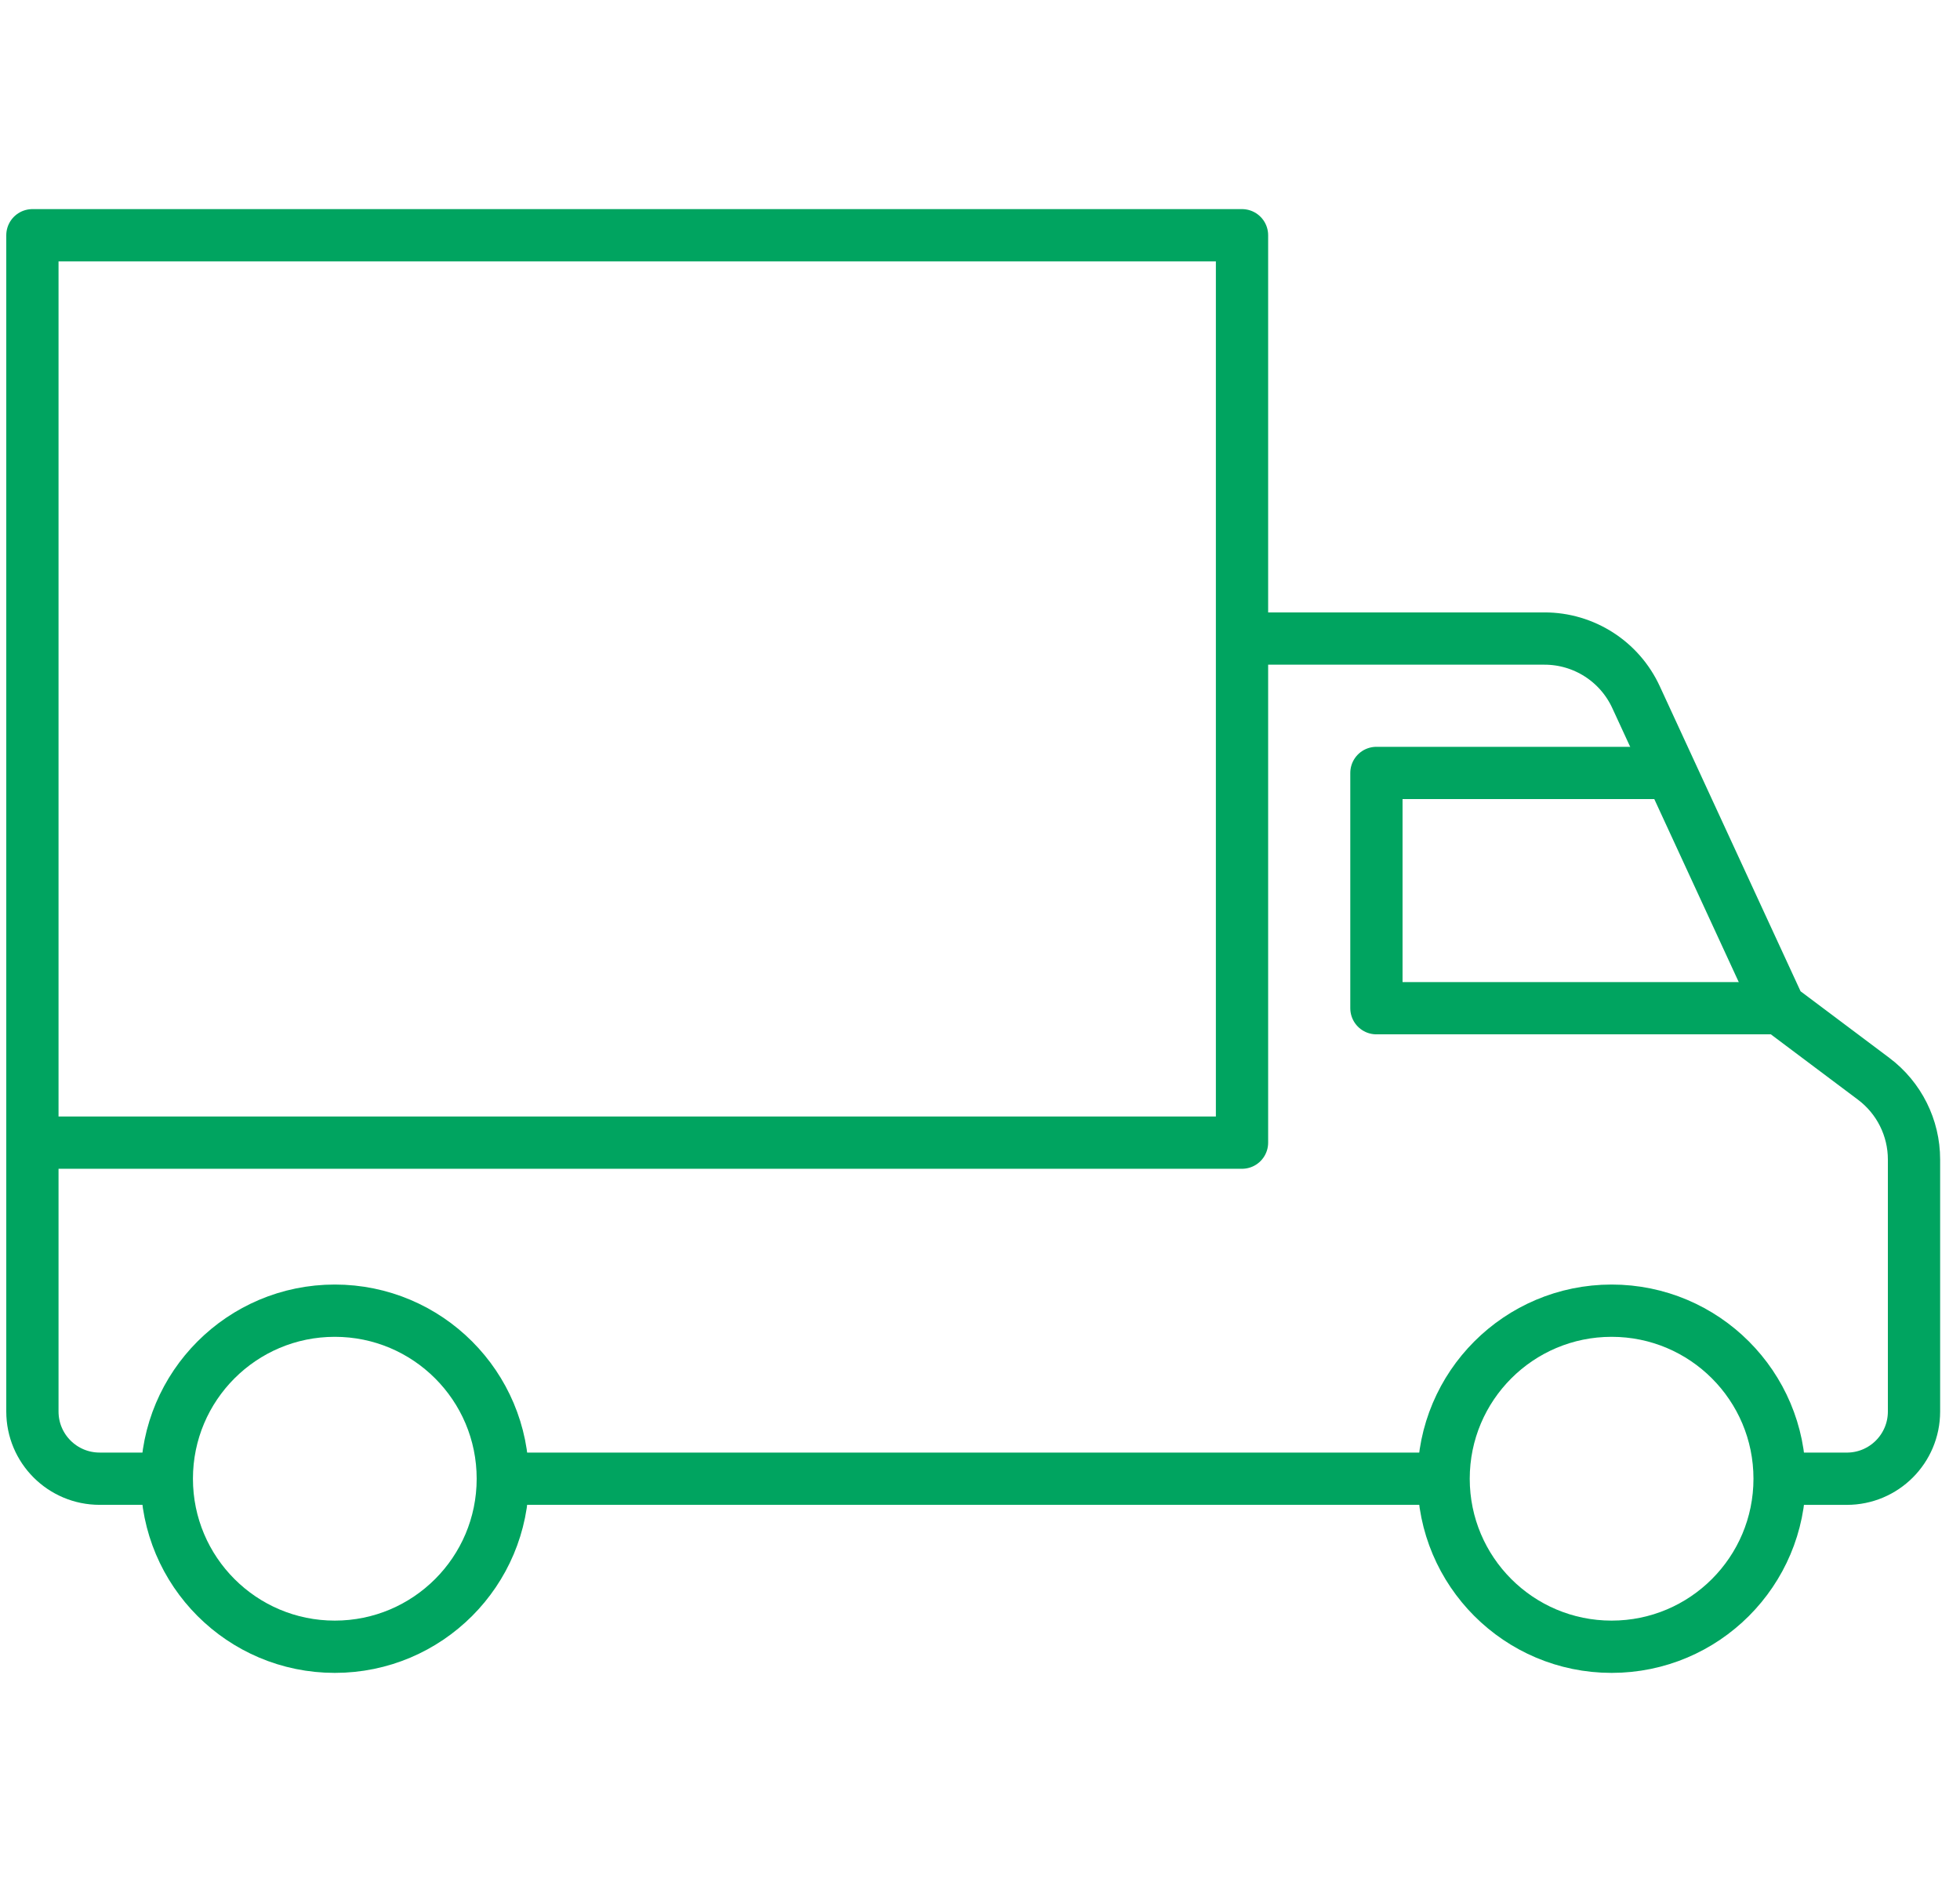
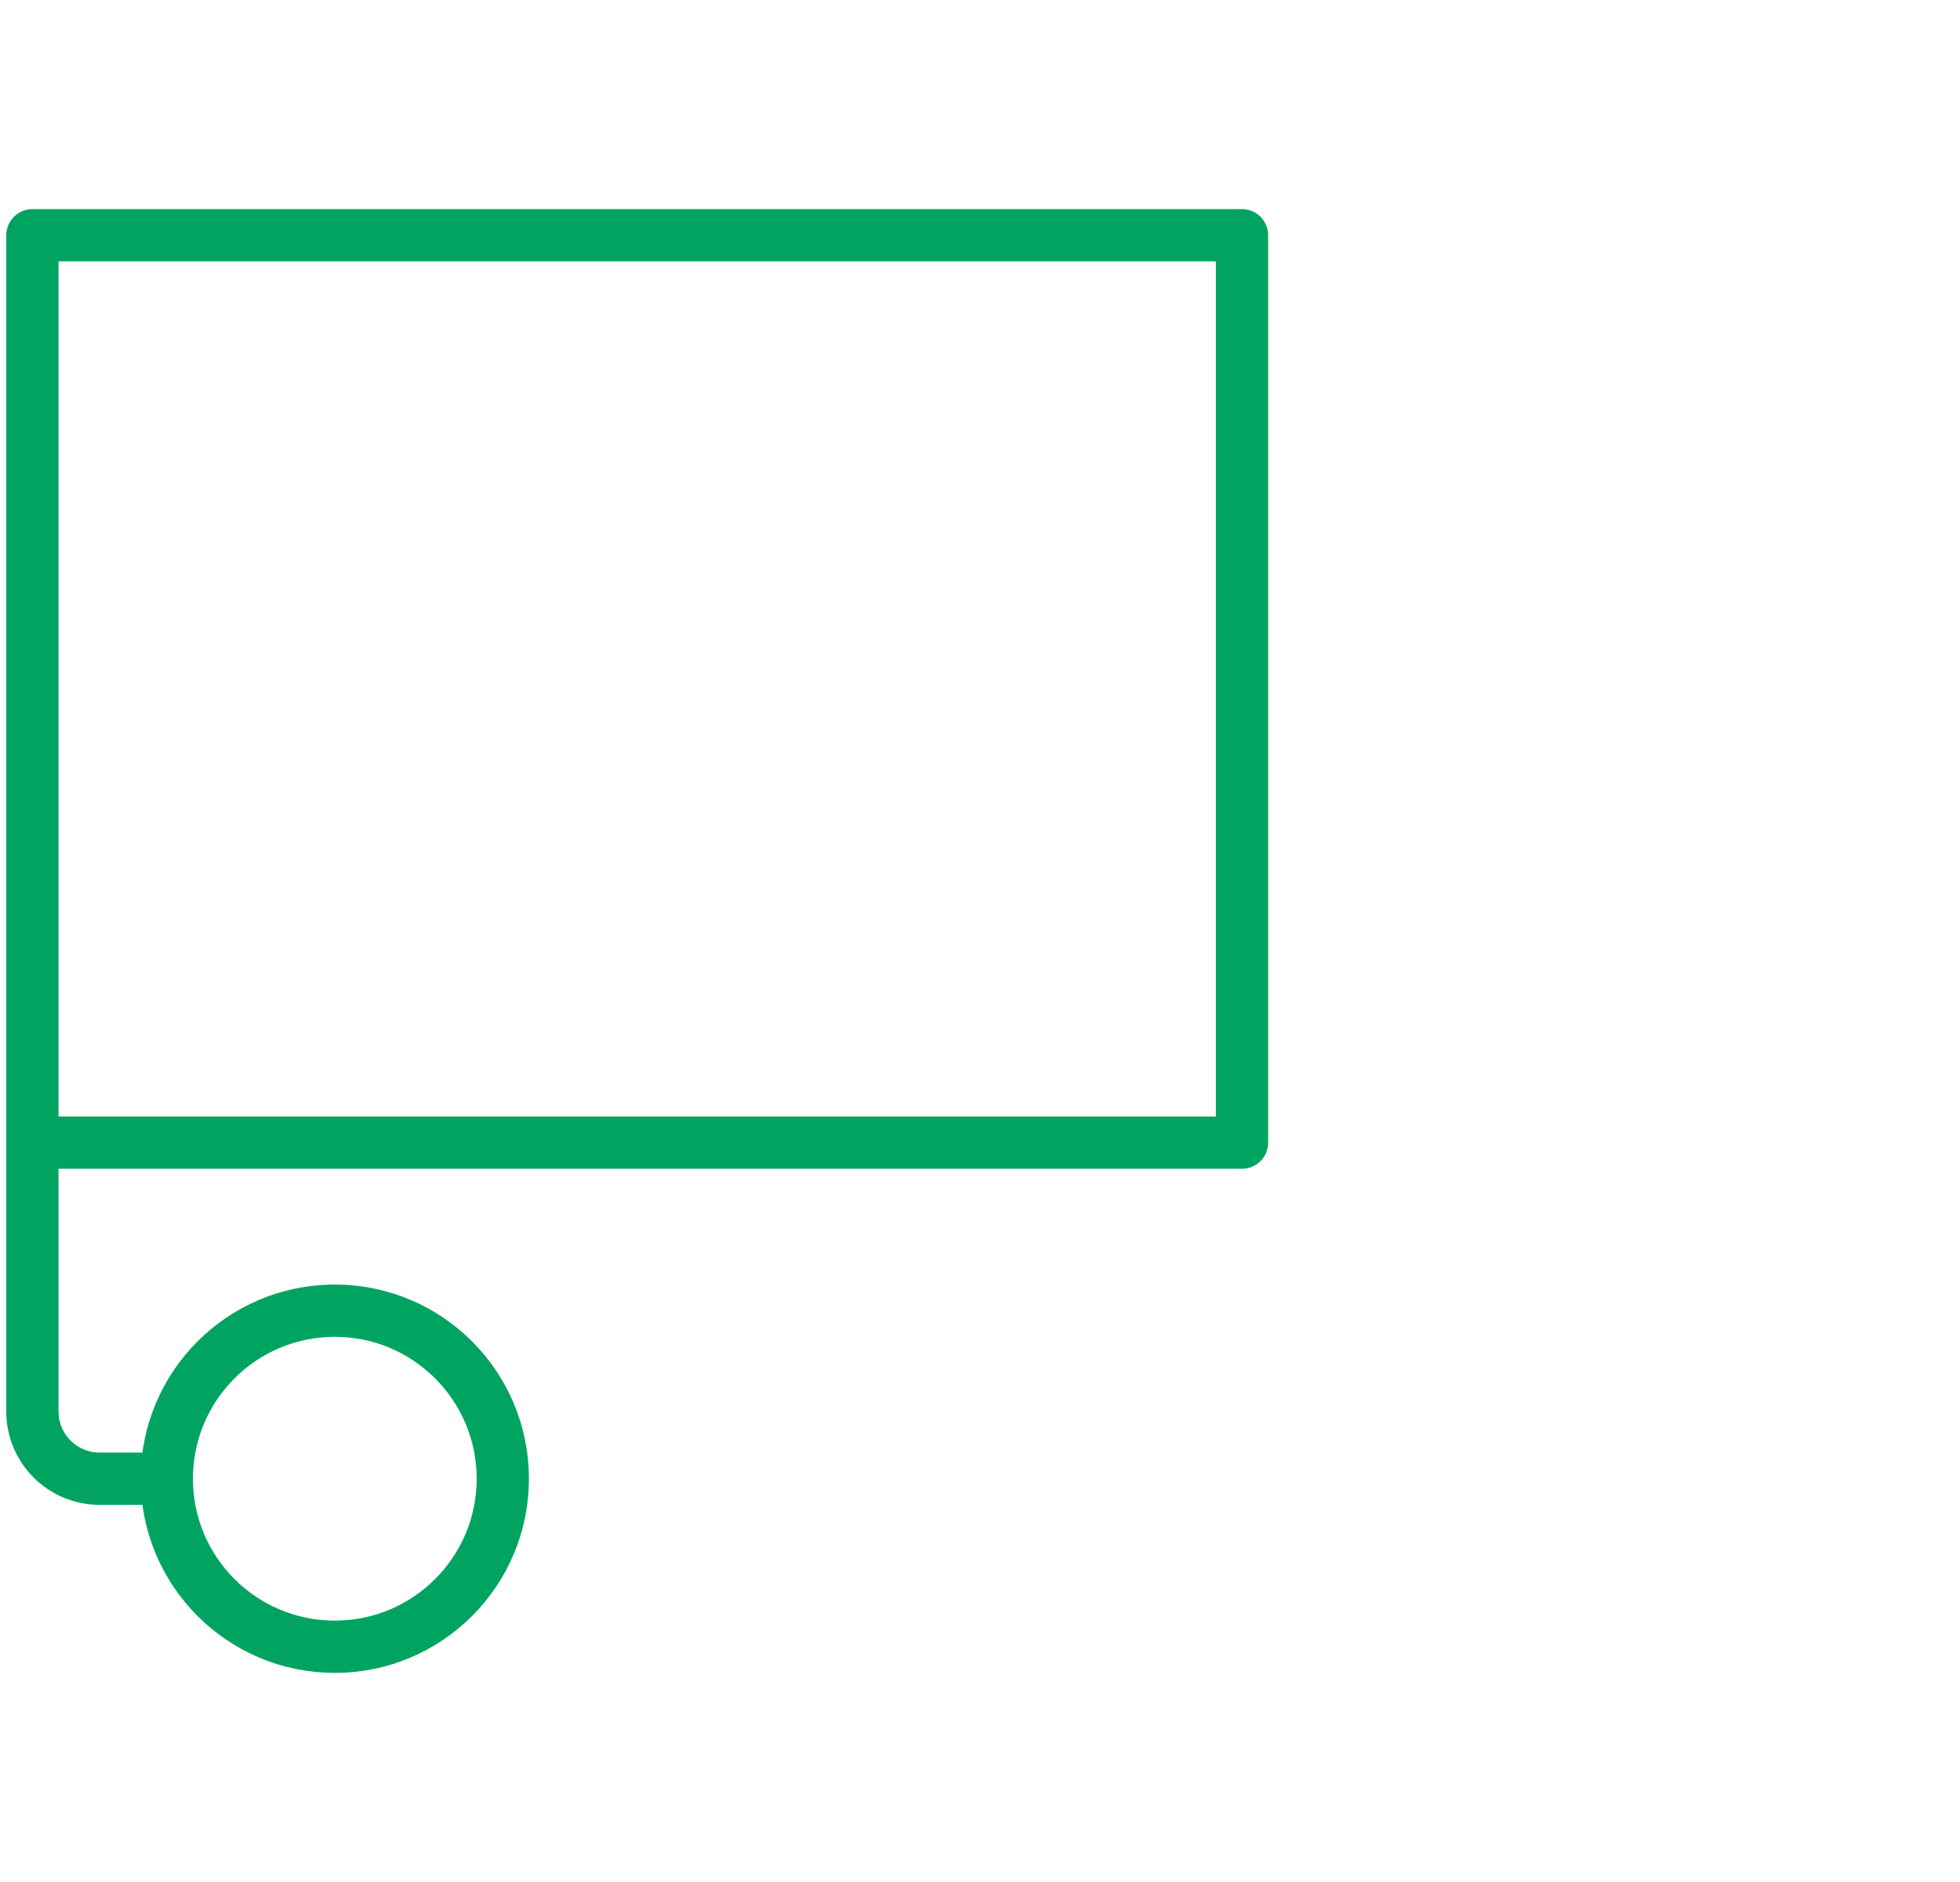
<svg xmlns="http://www.w3.org/2000/svg" width="75" height="72" viewBox="0 0 75 72" fill="none">
-   <path d="M55.24 56.571H19.24" stroke="#00A460" stroke-width="2" stroke-linejoin="round" />
  <path d="M12.811 63C16.362 63 19.24 60.122 19.24 56.572C19.24 53.021 16.362 50.143 12.811 50.143C9.261 50.143 6.383 53.021 6.383 56.572C6.383 60.122 9.261 63 12.811 63Z" stroke="#00A460" stroke-width="2" stroke-linejoin="round" />
-   <path d="M61.669 63C65.219 63 68.097 60.122 68.097 56.572C68.097 53.021 65.219 50.143 61.669 50.143C58.118 50.143 55.24 53.021 55.24 56.572C55.24 60.122 58.118 63 61.669 63Z" stroke="#00A460" stroke-width="2" stroke-linejoin="round" />
  <path d="M6.383 56.571H3.812C2.391 56.571 1.24 55.421 1.24 54V9H47.526V43.714H1.24" stroke="#00A460" stroke-width="2" stroke-linejoin="round" />
-   <path d="M47.526 24.429H59.097C60.607 24.427 61.979 25.307 62.607 26.679L68.097 38.572L71.697 41.272C72.668 42.001 73.24 43.144 73.24 44.357V54C73.24 55.421 72.09 56.572 70.669 56.572H68.097" stroke="#00A460" stroke-width="2" stroke-linejoin="round" />
-   <path d="M63.97 29.571H52.669V38.571H68.097" stroke="#00A460" stroke-width="2" stroke-linejoin="round" />
</svg>